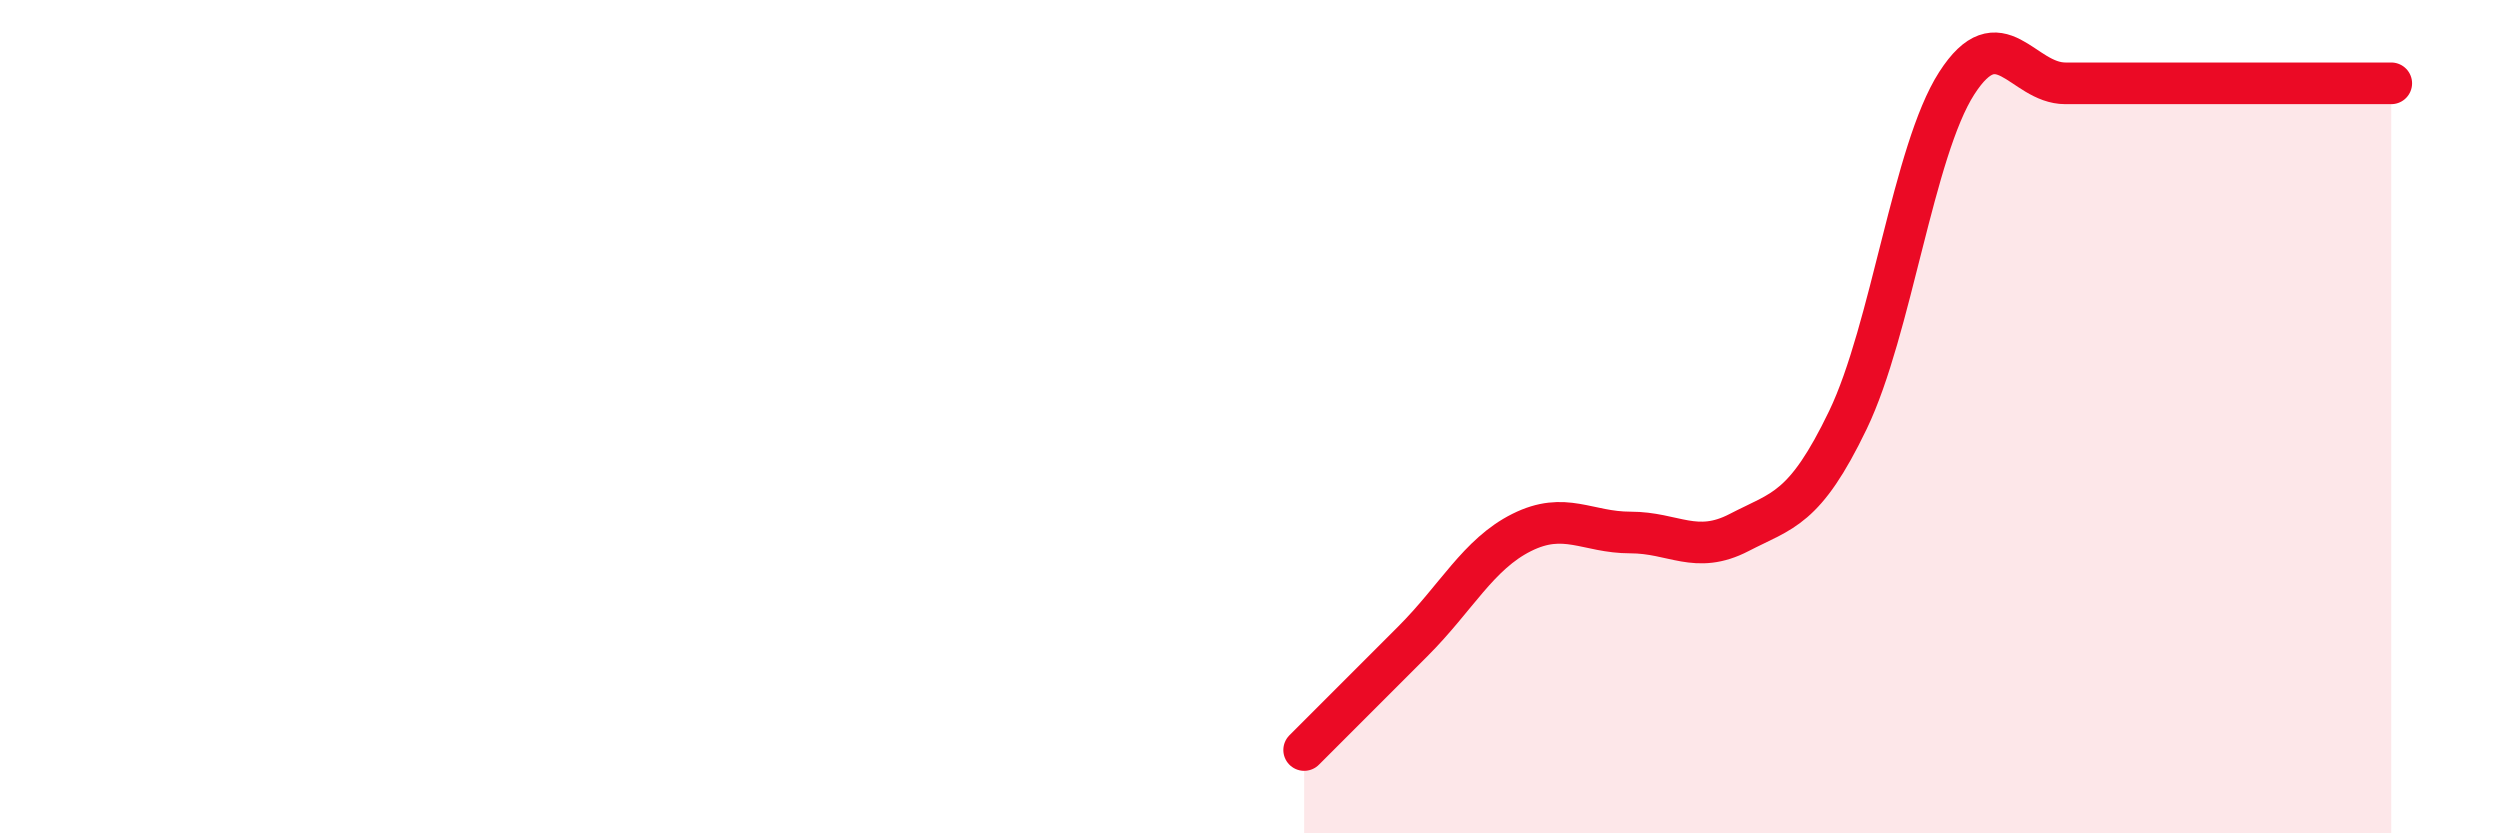
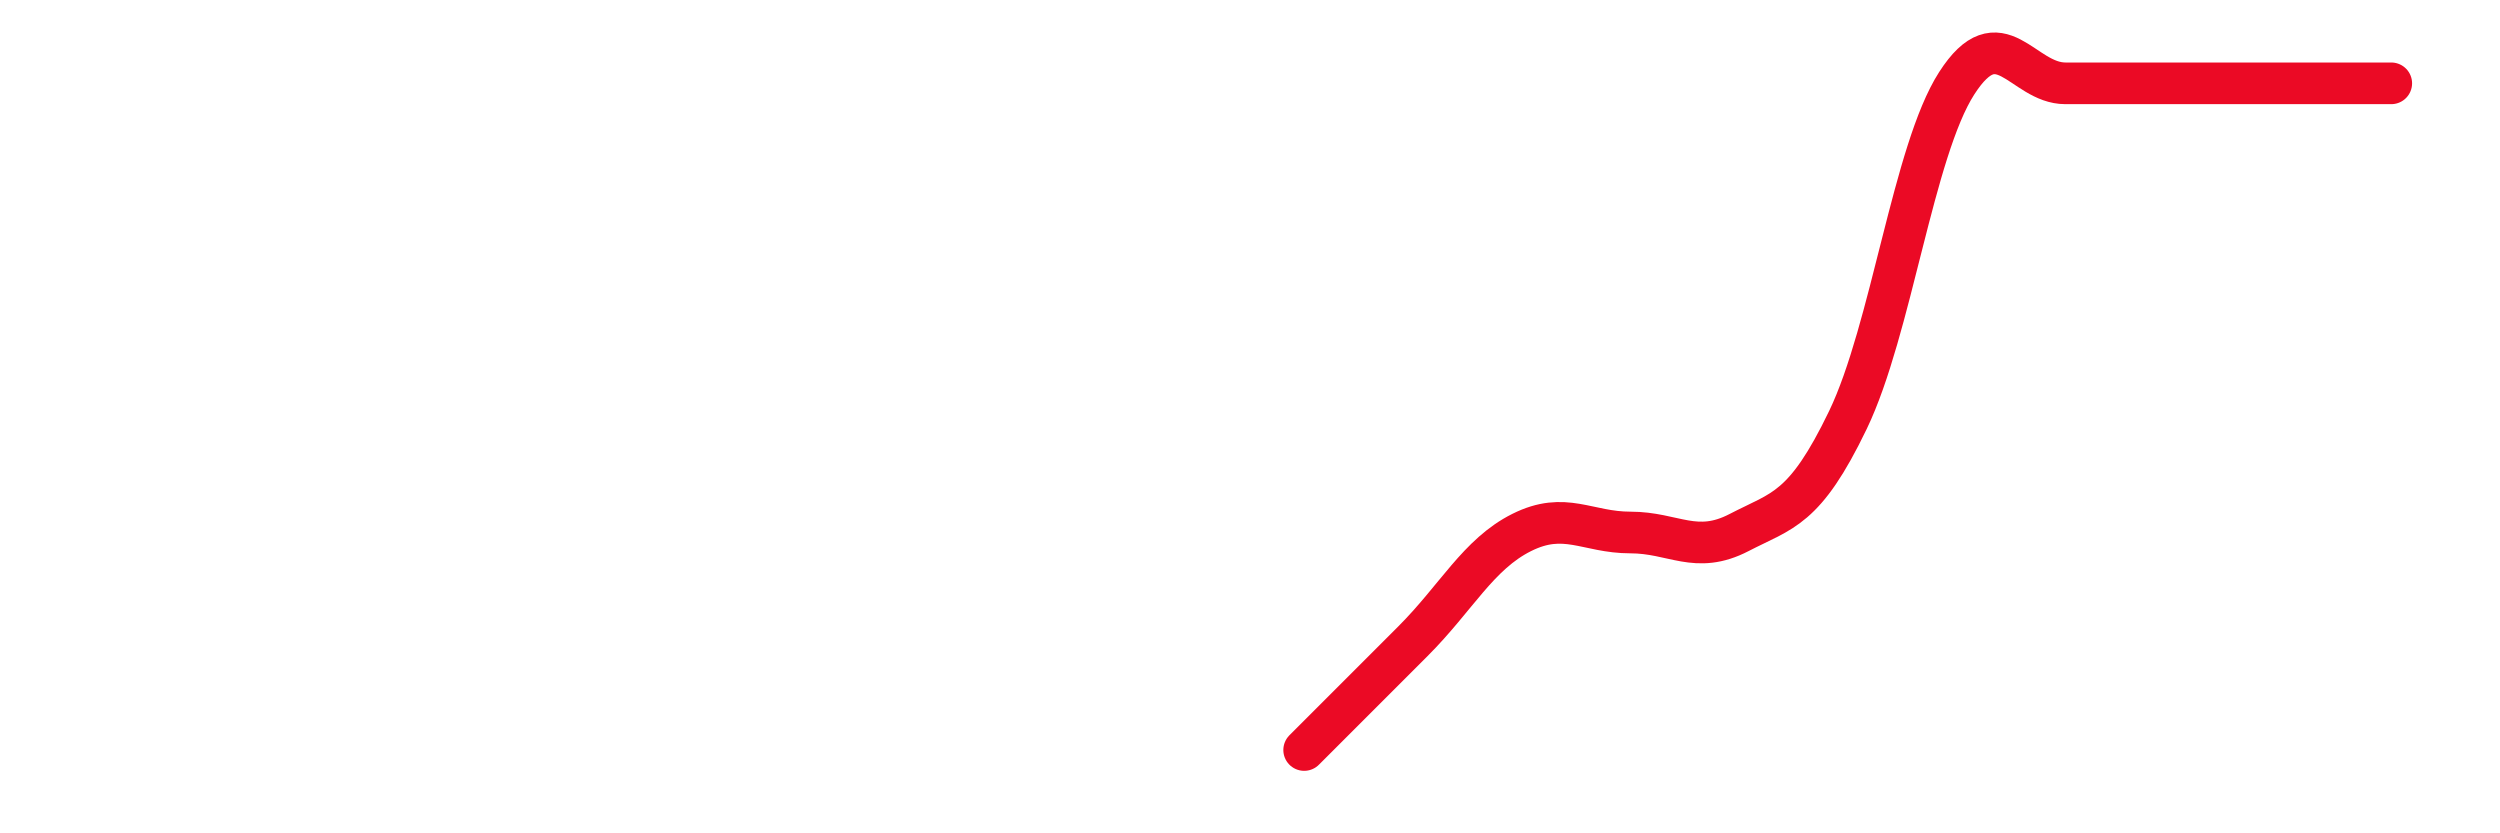
<svg xmlns="http://www.w3.org/2000/svg" width="60" height="20" viewBox="0 0 60 20">
-   <path d="M 31.3,18 C 31.82,17.48 32.87,16.43 33.91,15.39 C 34.95,14.35 35.48,13.3 36.52,12.78 C 37.56,12.26 38.09,12.78 39.13,12.78 C 40.17,12.78 40.7,13.32 41.74,12.78 C 42.78,12.24 43.31,12.24 44.35,10.08 C 45.39,7.92 45.92,3.62 46.96,2 C 48,0.38 48.53,2 49.57,2 C 50.61,2 51.13,2 52.17,2 C 53.21,2 53.74,2 54.78,2 C 55.82,2 56.87,2 57.39,2L57.39 20L31.3 20Z" fill="#EB0A25" opacity="0.1" stroke-linecap="round" stroke-linejoin="round" />
  <path d="M 31.3,18 C 31.82,17.48 32.87,16.43 33.91,15.39 C 34.95,14.35 35.48,13.3 36.52,12.78 C 37.56,12.26 38.09,12.78 39.13,12.78 C 40.17,12.78 40.7,13.32 41.74,12.78 C 42.78,12.24 43.31,12.24 44.35,10.08 C 45.39,7.92 45.92,3.62 46.96,2 C 48,0.38 48.53,2 49.57,2 C 50.61,2 51.13,2 52.17,2 C 53.21,2 53.74,2 54.78,2 C 55.82,2 56.87,2 57.39,2" stroke="#EB0A25" stroke-width="1" fill="none" stroke-linecap="round" stroke-linejoin="round" />
</svg>